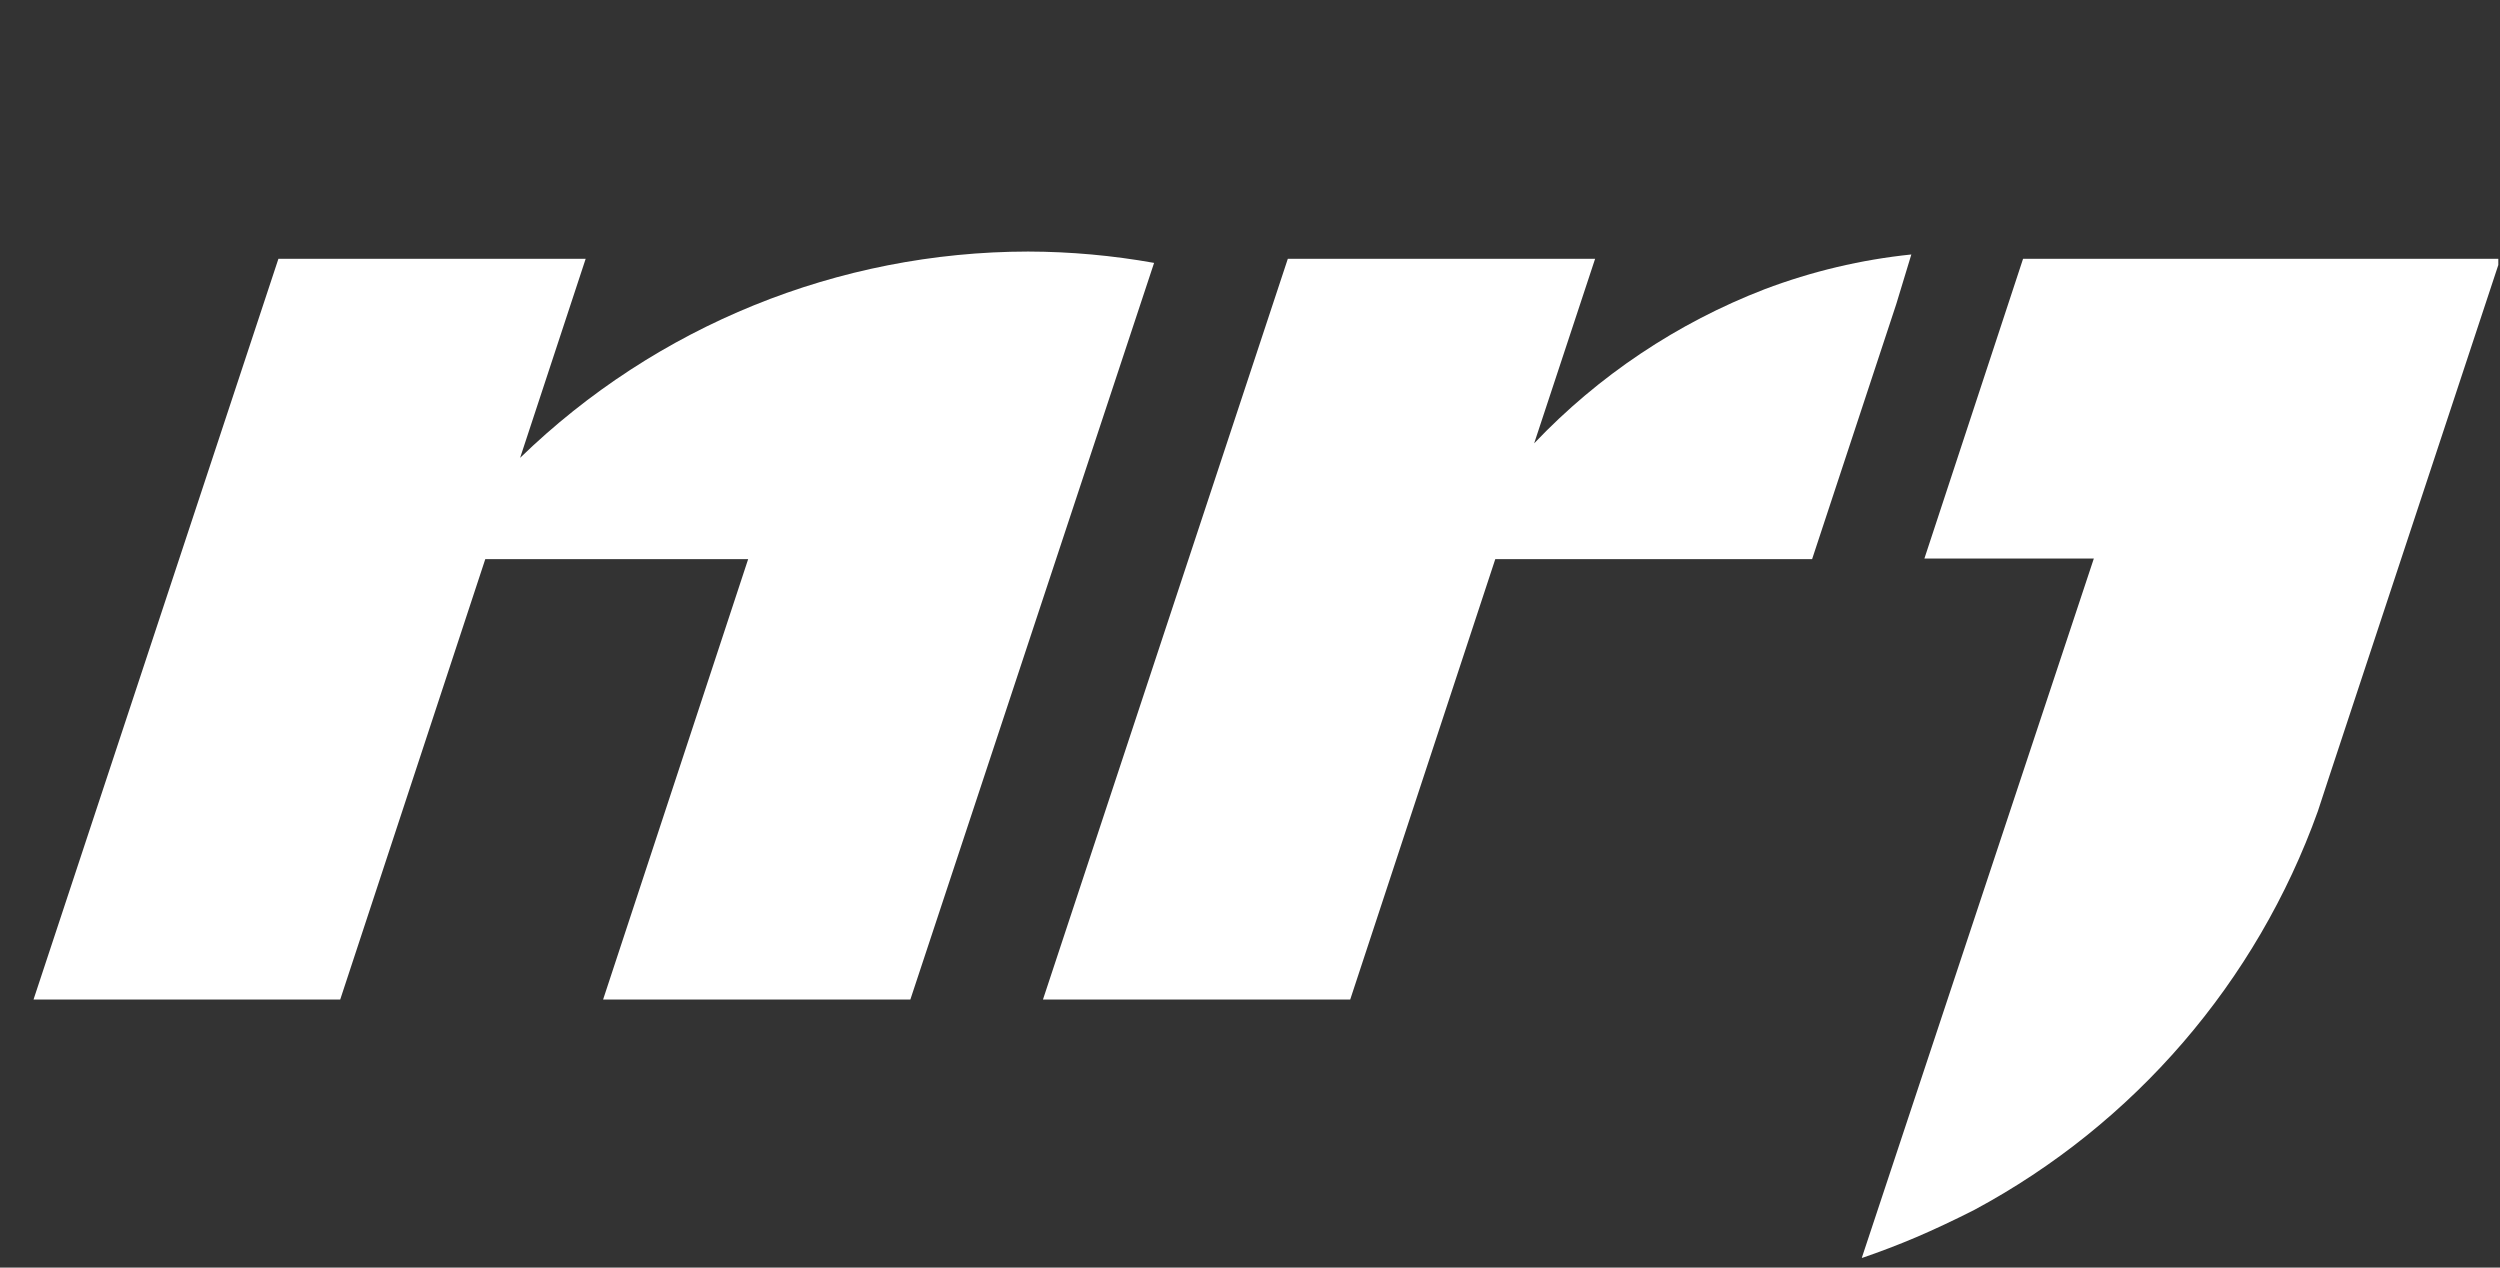
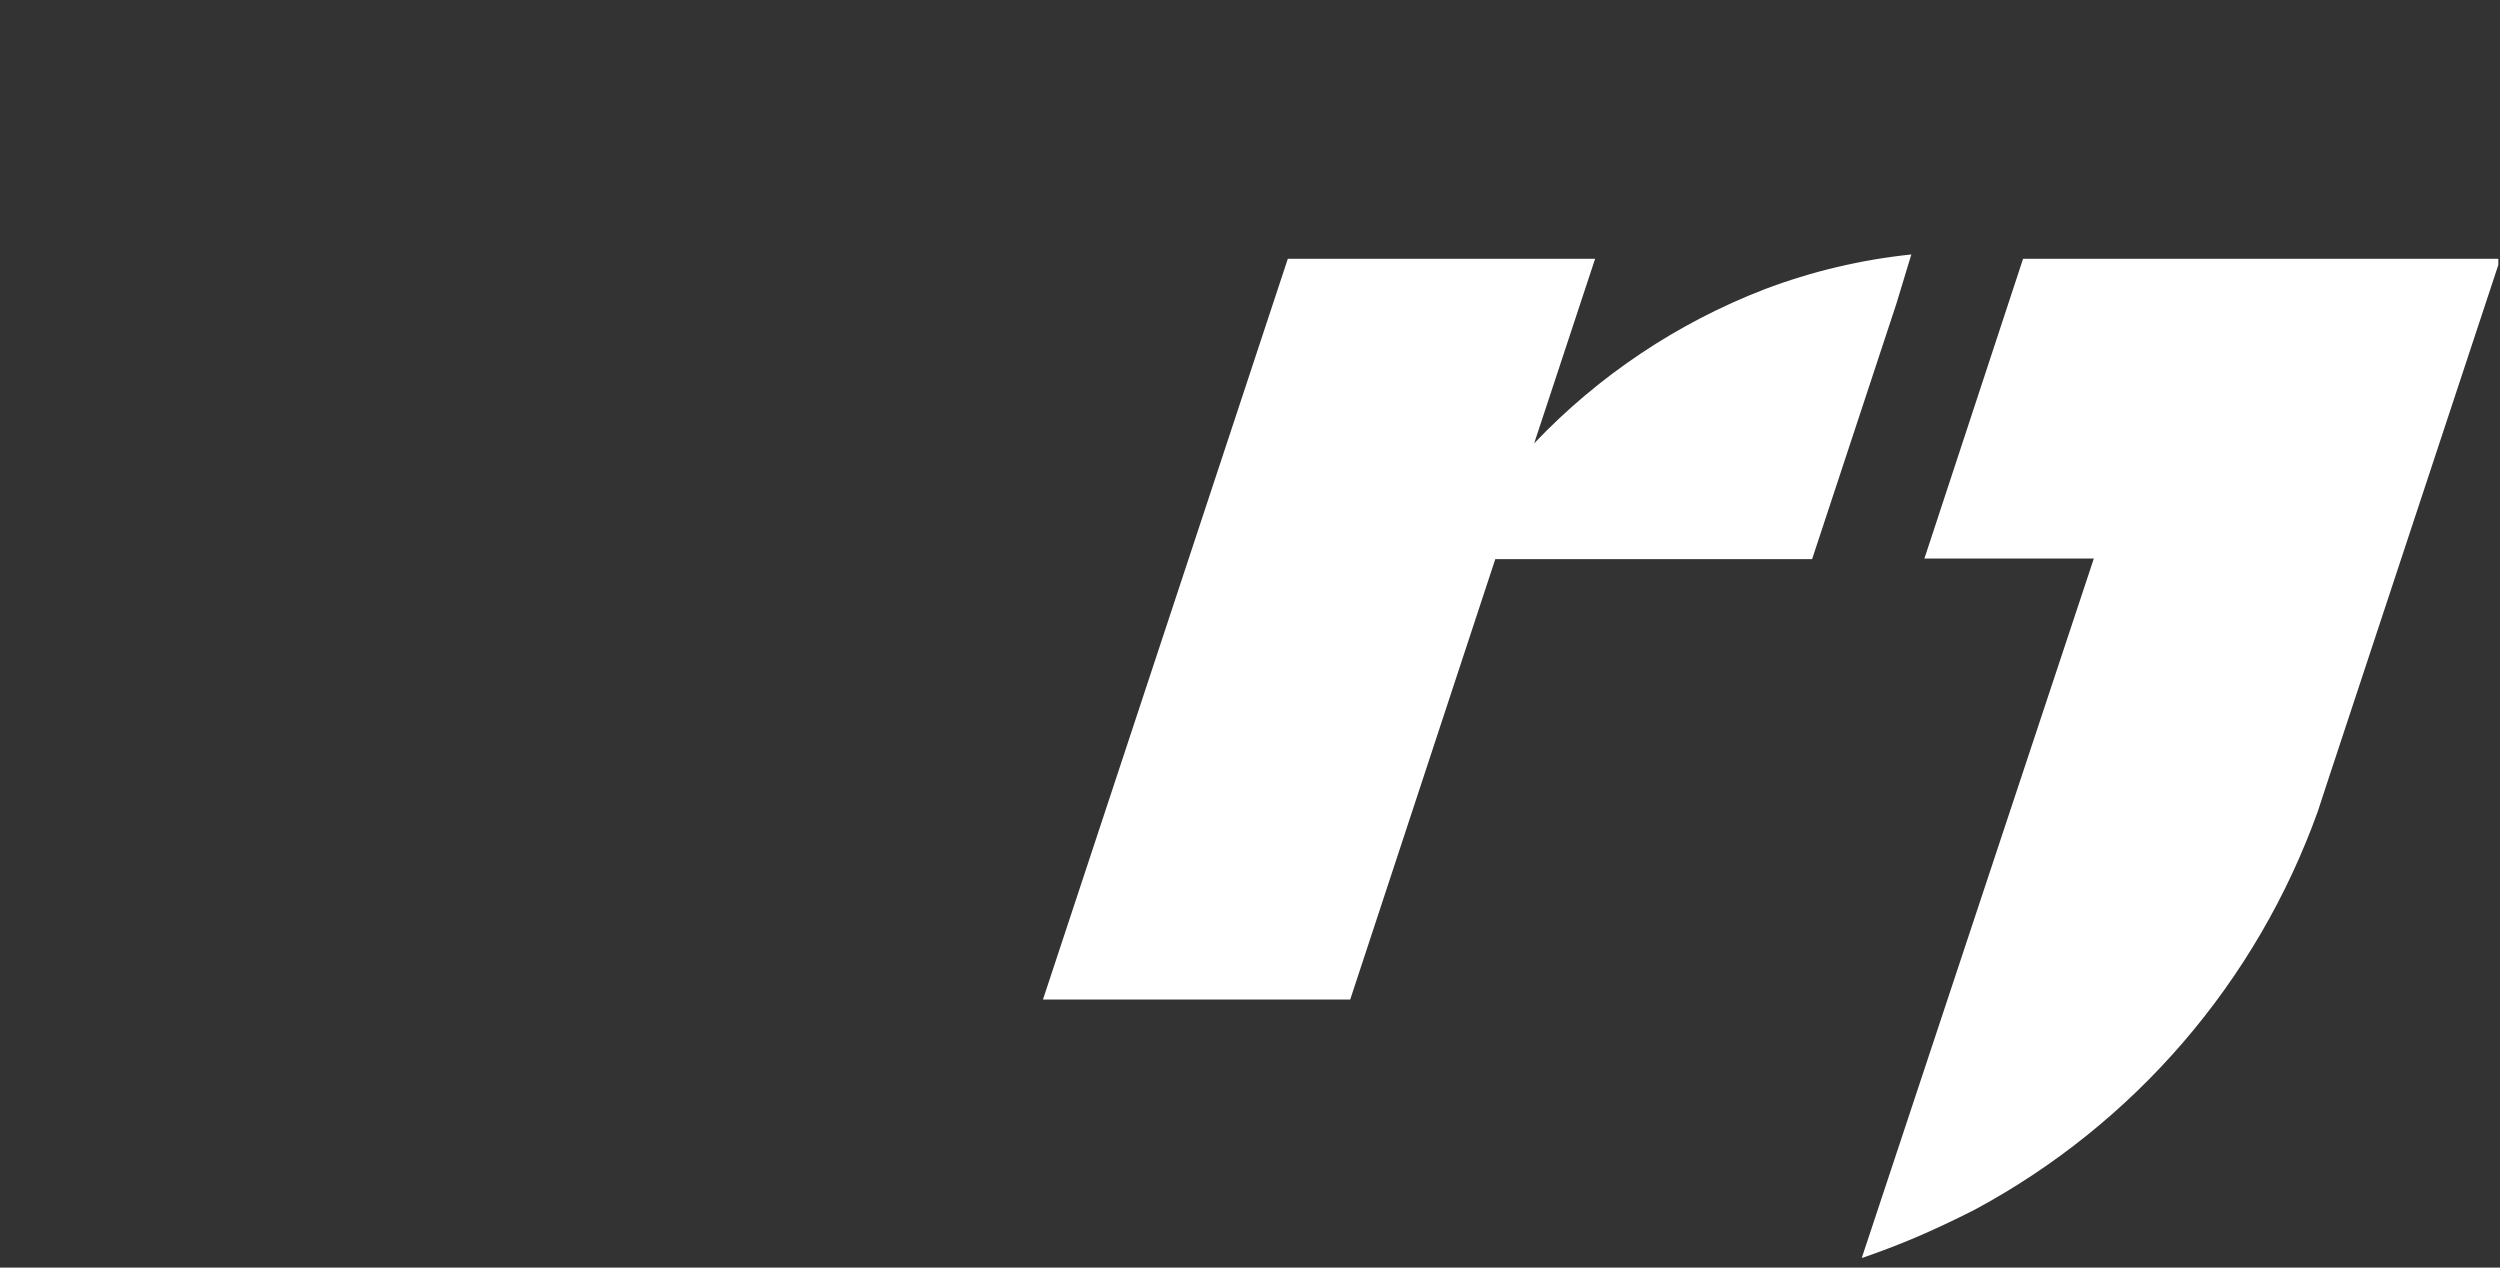
<svg xmlns="http://www.w3.org/2000/svg" width="71" height="36" viewBox="0 0 71 36" fill="none">
  <rect x="0" y="0" width="71" height="36" fill="#333333" stroke="none" />
  <g clip-path="url(#clip0)">
-     <path d="M29.199 7.144C23.812 7.15 18.637 9.251 14.771 13.003L16.633 7.35H7.907L0.952 28.387H9.662L13.782 15.879H21.248L17.128 28.387H25.854L32.776 7.466C31.595 7.255 30.398 7.147 29.199 7.144Z" fill="white" />
    <path d="M57.455 7.35L54.653 15.862H59.465L52.873 35.729C53.401 35.548 53.92 35.35 54.422 35.136C54.925 34.922 55.518 34.642 56.071 34.361C60.611 31.924 64.087 27.89 65.827 23.039L66.132 22.108L71.01 7.35H57.455Z" fill="white" />
    <path d="M54.282 7.227C52.856 7.374 51.454 7.707 50.113 8.215C47.635 9.172 45.4 10.666 43.57 12.591L45.301 7.35H36.574L29.62 28.387H38.346L42.466 15.879H51.464L53.854 8.636L54.282 7.227Z" fill="white" />
  </g>
  <defs>
    <clipPath id="clip0">
      <rect width="70" height="35.721" fill="white" transform="translate(0.952)" />
    </clipPath>
  </defs>
</svg>